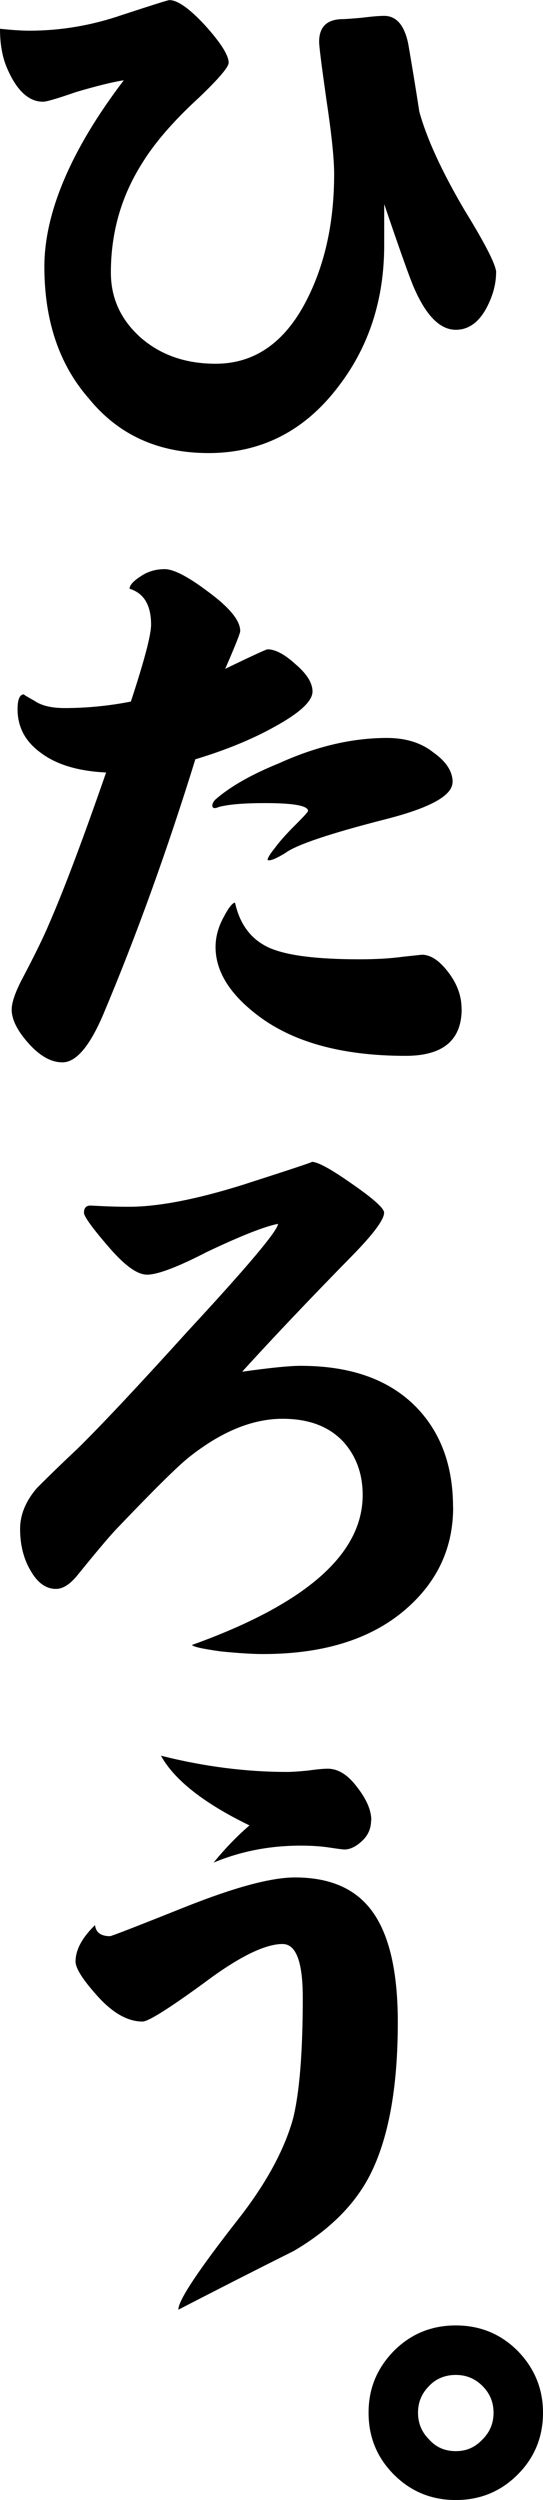
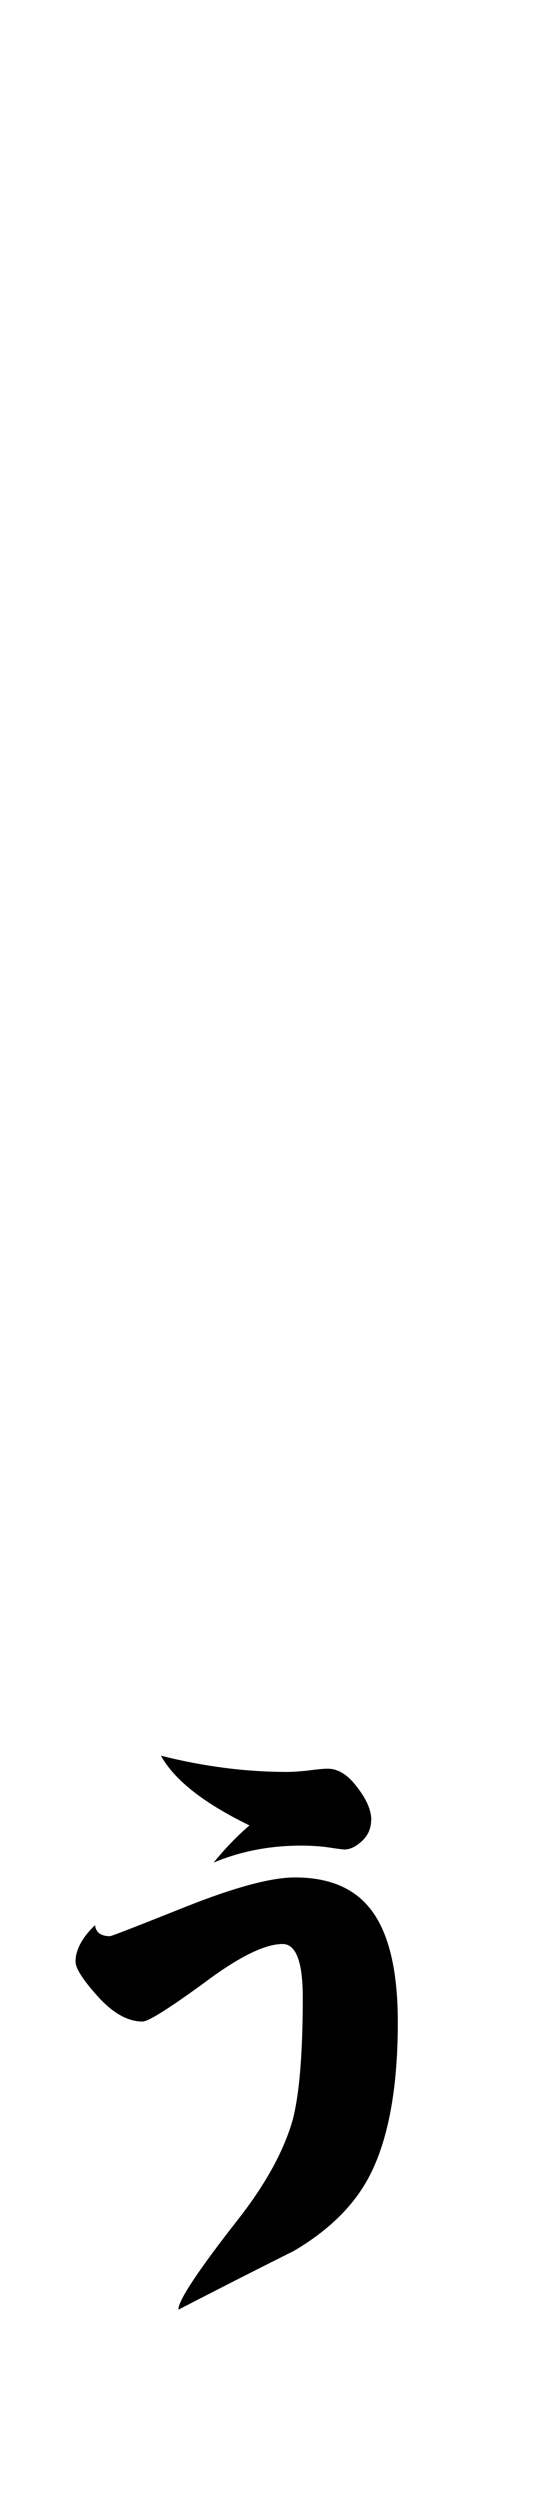
<svg xmlns="http://www.w3.org/2000/svg" id="_レイヤー_2" data-name="レイヤー 2" viewBox="0 0 53.48 245.99">
  <g id="_レイヤー_1-2" data-name="レイヤー 1">
    <g>
-       <path d="M48.86,26.8c0,1.15-.32,2.33-.96,3.53-.77,1.41-1.77,2.12-3.01,2.12-1.54,0-2.91-1.37-4.1-4.1-.38-.85-1.37-3.61-2.95-8.27v4.04c0,5.3-1.47,9.9-4.42,13.79-3.33,4.45-7.63,6.67-12.89,6.67-4.96,0-8.89-1.8-11.8-5.39-2.91-3.33-4.36-7.65-4.36-12.95s2.61-11.5,7.82-18.34c-1.11.17-2.67.56-4.68,1.15-1.84.64-2.93.96-3.27.96-1.41,0-2.59-1.09-3.53-3.27-.47-1.07-.71-2.37-.71-3.91,1.2.13,2.16.19,2.89.19,3.08,0,6.11-.51,9.11-1.54,2.99-.98,4.55-1.47,4.68-1.47.81,0,1.99.83,3.53,2.5,1.54,1.71,2.31,2.93,2.31,3.66,0,.43-.98,1.58-2.95,3.46-2.52,2.31-4.4,4.49-5.64,6.54-2.01,3.21-3.01,6.76-3.01,10.65,0,2.52.98,4.66,2.95,6.41,1.97,1.71,4.42,2.56,7.37,2.56,3.8,0,6.78-2.05,8.91-6.16,1.84-3.55,2.76-7.72,2.76-12.5,0-1.54-.26-4-.77-7.37-.47-3.33-.71-5.22-.71-5.64,0-1.5.79-2.24,2.37-2.24.17,0,.77-.04,1.8-.13,1.03-.13,1.77-.19,2.24-.19,1.2,0,1.99.92,2.37,2.76.38,2.22.75,4.45,1.09,6.67.73,2.65,2.22,5.9,4.49,9.75,2.05,3.33,3.08,5.37,3.08,6.09Z" />
-       <path d="M30.78,68.04c0,.94-1.24,2.1-3.72,3.46-2.22,1.24-4.83,2.31-7.82,3.21-2.78,8.98-5.81,17.38-9.11,25.2-1.33,3.08-2.65,4.62-3.98,4.62-1.11,0-2.22-.62-3.33-1.86-1.11-1.24-1.67-2.35-1.67-3.33,0-.68.34-1.69,1.03-3.01,1.24-2.35,2.14-4.19,2.69-5.51,1.45-3.33,3.31-8.27,5.58-14.81-2.74-.13-4.87-.77-6.41-1.92-1.54-1.11-2.31-2.54-2.31-4.3,0-.98.21-1.47.64-1.47-.09,0,.26.21,1.03.64.68.47,1.67.71,2.95.71,2.18,0,4.36-.21,6.54-.64,1.32-4.02,1.99-6.54,1.99-7.57,0-1.92-.71-3.1-2.12-3.53,0-.34.36-.75,1.09-1.22.68-.47,1.48-.71,2.37-.71s2.33.75,4.3,2.24c2.09,1.54,3.14,2.82,3.14,3.85,0,.21-.49,1.45-1.48,3.72,2.65-1.28,4.04-1.92,4.17-1.92.77,0,1.69.49,2.76,1.47,1.11.94,1.67,1.84,1.67,2.69ZM44.57,76.95c0,1.33-2.2,2.54-6.6,3.66-5.51,1.41-8.81,2.52-9.88,3.33-.77.47-1.3.71-1.6.71-.09,0-.13-.02-.13-.06,0-.17.23-.56.71-1.15.43-.6,1.13-1.39,2.12-2.37.77-.77,1.15-1.2,1.15-1.28,0-.51-1.41-.77-4.23-.77-2.1,0-3.61.13-4.55.38-.38.17-.6.15-.64-.06-.04-.17.04-.38.26-.64,1.45-1.28,3.55-2.48,6.28-3.59,3.68-1.67,7.22-2.5,10.65-2.5,1.84,0,3.36.47,4.55,1.41,1.28.9,1.92,1.88,1.92,2.95ZM45.47,99.27c0,3.08-1.84,4.62-5.52,4.62-6.37,0-11.31-1.39-14.81-4.17-2.61-2.05-3.91-4.23-3.91-6.54,0-.98.26-1.94.77-2.89.51-.98.9-1.47,1.15-1.47.47,2.14,1.58,3.61,3.33,4.42,1.71.77,4.68,1.15,8.91,1.15,1.71,0,3.16-.09,4.36-.26l1.8-.19c.85,0,1.71.56,2.56,1.67.9,1.15,1.35,2.37,1.35,3.66Z" />
-       <path d="M44.63,148.32c0,3.85-1.45,7.1-4.36,9.75-3.42,3.12-8.21,4.68-14.36,4.68-1.07,0-2.46-.09-4.17-.26-1.84-.26-2.78-.47-2.82-.64,11.2-4.02,16.8-8.93,16.8-14.75,0-2.05-.62-3.78-1.86-5.19-1.41-1.54-3.42-2.31-6.03-2.31-2.99,0-6.09,1.28-9.3,3.85-1.11.9-3.51,3.27-7.18,7.12-.68.73-1.92,2.2-3.72,4.42-.73.9-1.43,1.35-2.12,1.35-.98,0-1.82-.6-2.5-1.8-.68-1.15-1.03-2.52-1.03-4.1,0-1.41.56-2.76,1.67-4.04,1.32-1.32,2.65-2.61,3.98-3.85,2.31-2.27,5.94-6.13,10.9-11.61,5.9-6.37,8.85-9.88,8.85-10.52-1.33.26-3.66,1.18-6.99,2.76-2.91,1.5-4.87,2.24-5.9,2.24s-2.31-.98-3.98-2.95c-1.5-1.75-2.24-2.8-2.24-3.14,0-.47.21-.71.64-.71l1.22.06c.85.04,1.71.06,2.56.06,2.91,0,6.67-.73,11.29-2.18,4.66-1.5,6.9-2.24,6.73-2.24.6,0,1.92.73,3.98,2.18,2.09,1.45,3.14,2.39,3.14,2.82,0,.68-1.03,2.07-3.08,4.17-4.28,4.36-7.91,8.19-10.9,11.48,2.69-.38,4.62-.58,5.77-.58,4.96,0,8.76,1.37,11.41,4.1,2.39,2.48,3.59,5.75,3.59,9.81Z" />
      <path d="M39.18,198.98c0,6.46-.92,11.48-2.76,15.07-1.5,2.91-4,5.39-7.5,7.44-3.85,1.92-7.63,3.85-11.35,5.77-.04-.86,1.92-3.83,5.9-8.91,2.74-3.5,4.53-6.8,5.39-9.88.64-2.57.96-6.54.96-11.93,0-3.5-.66-5.26-1.99-5.26-1.75,0-4.34,1.28-7.76,3.85-3.46,2.52-5.47,3.78-6.03,3.78-1.5,0-3.01-.88-4.55-2.63-1.37-1.54-2.05-2.63-2.05-3.27,0-1.15.64-2.35,1.92-3.59.08.73.58,1.09,1.48,1.09.13,0,2.61-.96,7.44-2.89,4.83-1.92,8.42-2.89,10.77-2.89,3.25,0,5.69.98,7.31,2.95,1.88,2.27,2.82,6.03,2.82,11.29ZM36.55,179.1c0,.81-.3,1.5-.9,2.05-.6.56-1.18.83-1.73.83-.13,0-.62-.06-1.47-.19-.86-.13-1.8-.19-2.82-.19-3.08,0-5.94.56-8.59,1.67,1.11-1.37,2.29-2.59,3.53-3.66-4.49-2.18-7.4-4.47-8.72-6.86,4.23,1.07,8.38,1.6,12.44,1.6.43,0,1.09-.04,1.99-.13.94-.13,1.6-.19,1.99-.19,1.03,0,1.99.6,2.89,1.8.94,1.2,1.41,2.29,1.41,3.27Z" />
-       <path d="M53.48,237.4c0,2.39-.83,4.42-2.5,6.09-1.67,1.67-3.7,2.5-6.09,2.5s-4.42-.83-6.09-2.5c-1.67-1.67-2.5-3.7-2.5-6.09s.83-4.38,2.5-6.09c1.67-1.67,3.7-2.5,6.09-2.5s4.42.83,6.09,2.5c1.67,1.71,2.5,3.74,2.5,6.09ZM48.61,237.4c0-1.03-.36-1.9-1.09-2.63-.73-.73-1.6-1.09-2.63-1.09s-1.95.36-2.63,1.09c-.73.73-1.09,1.6-1.09,2.63s.36,1.9,1.09,2.63c.68.77,1.56,1.15,2.63,1.15s1.9-.38,2.63-1.15c.73-.73,1.09-1.6,1.09-2.63Z" />
    </g>
  </g>
</svg>